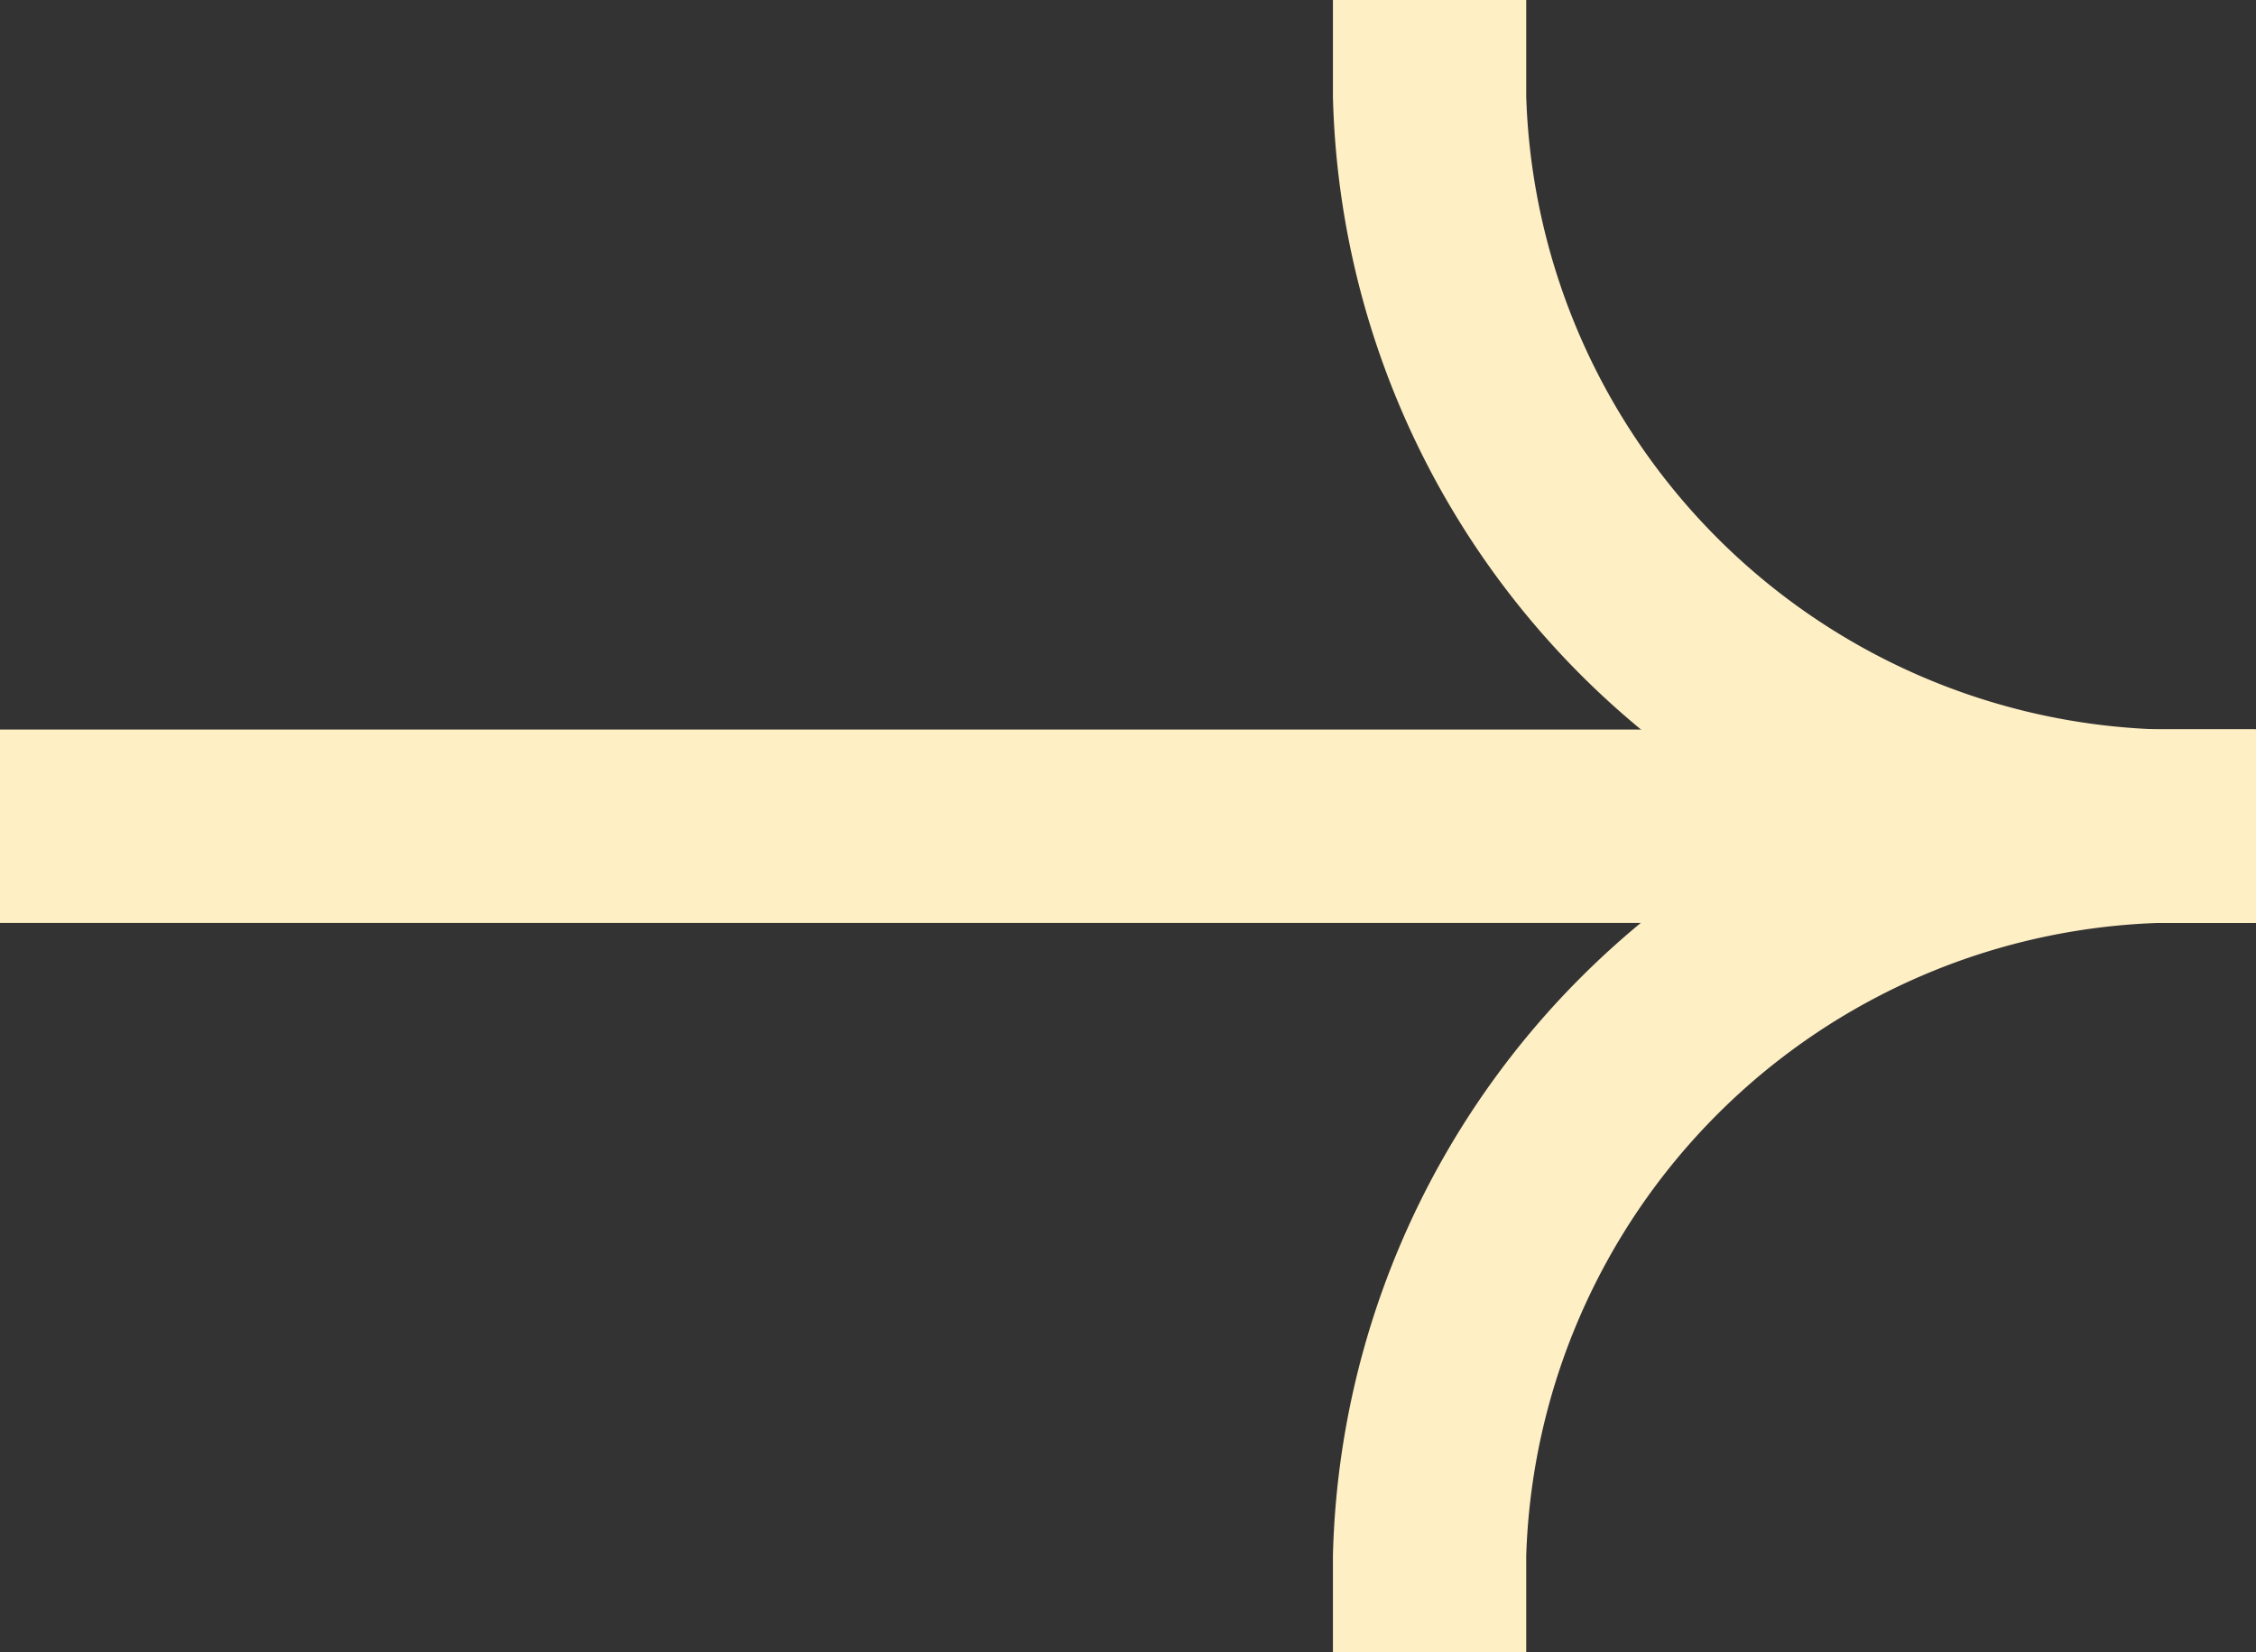
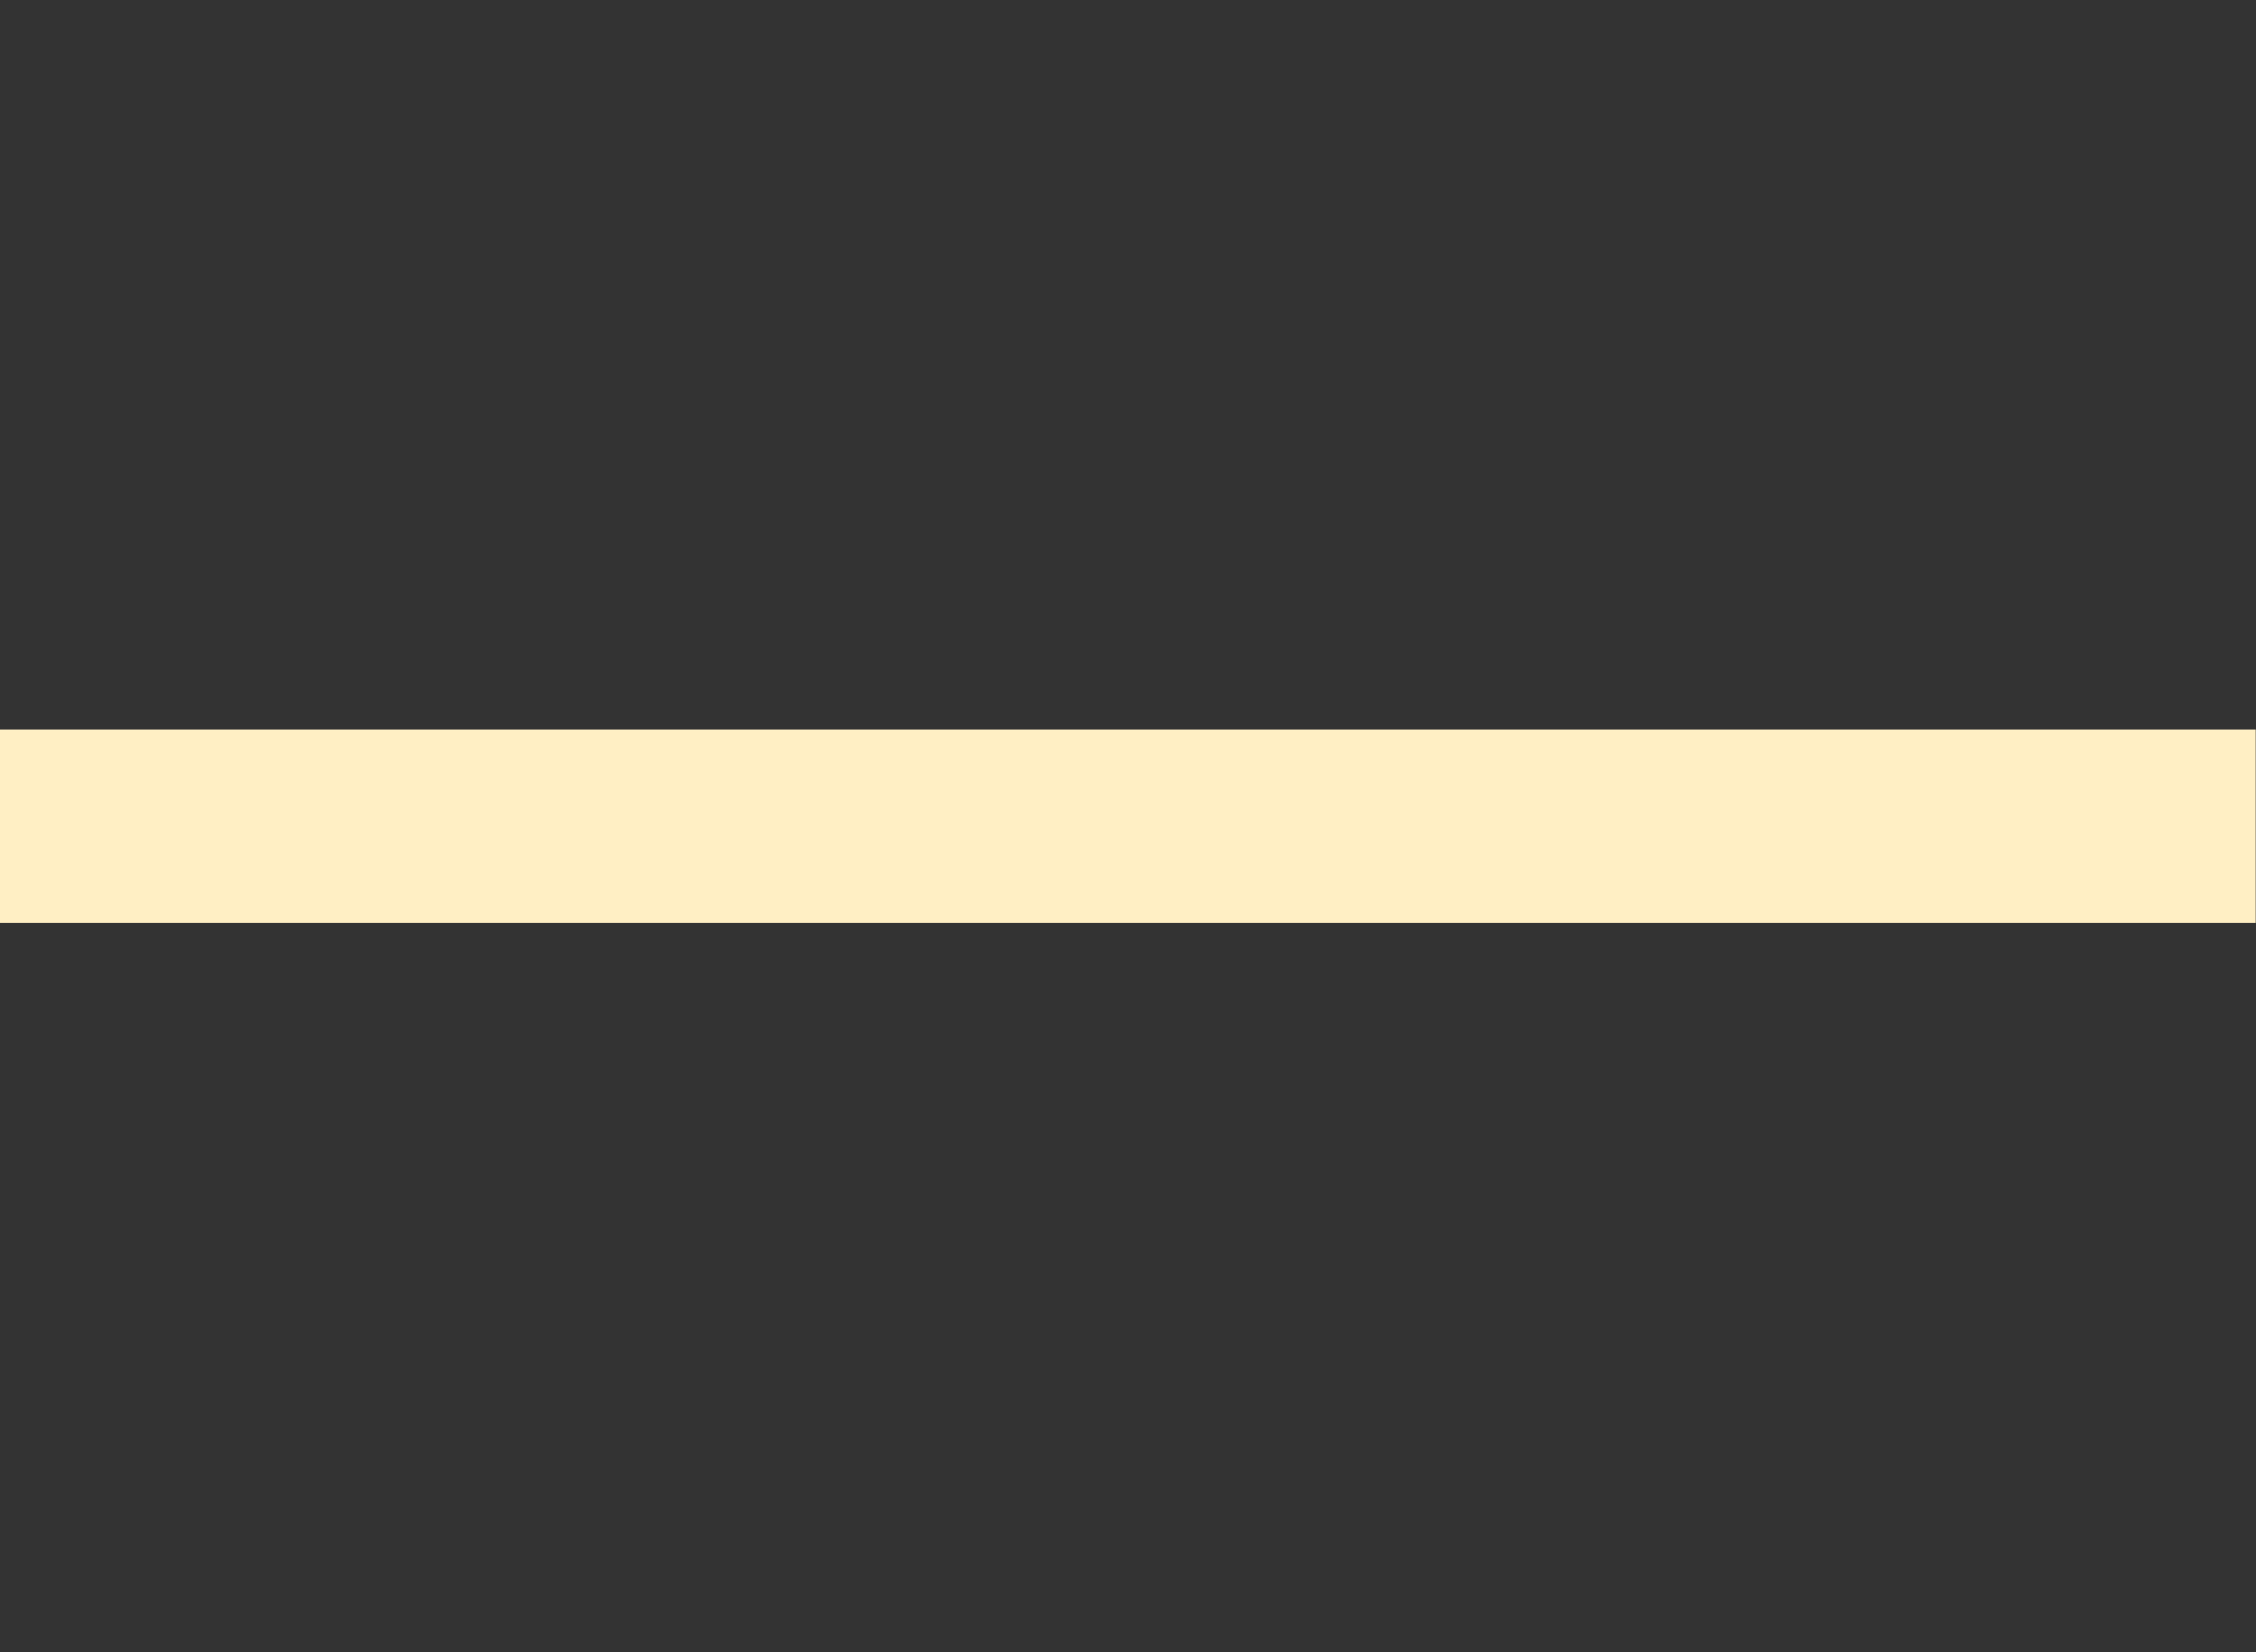
<svg xmlns="http://www.w3.org/2000/svg" id="arrow-left_2_" data-name="arrow-left (2)" width="21.253" height="15.569" viewBox="0 0 21.253 15.569">
  <rect x="0" y="0" width="21.253" height="15.569" fill="#333333" stroke="none" />
  <path id="Tracciato_12" data-name="Tracciato 12" d="M24.5,11.25H3.25v1.822H24.5Z" transform="translate(-3.25 -4.376)" fill="#ffefc4" fill-rule="evenodd" />
-   <path id="Tracciato_13" data-name="Tracciato 13" d="M11.034,14.285A7.983,7.983,0,0,1,3.25,6.5V5.59H5.071V6.5a6.163,6.163,0,0,0,5.963,5.963h.911v1.822Z" transform="translate(9.307 -5.59)" fill="#ffefc4" fill-rule="evenodd" />
-   <path id="Tracciato_14" data-name="Tracciato 14" d="M11.034,11.25A7.982,7.982,0,0,0,3.25,19.035v.911H5.071v-.911a6.163,6.163,0,0,1,5.963-5.963h.911V11.25Z" transform="translate(9.307 -4.376)" fill="#ffefc4" fill-rule="evenodd" />
</svg>